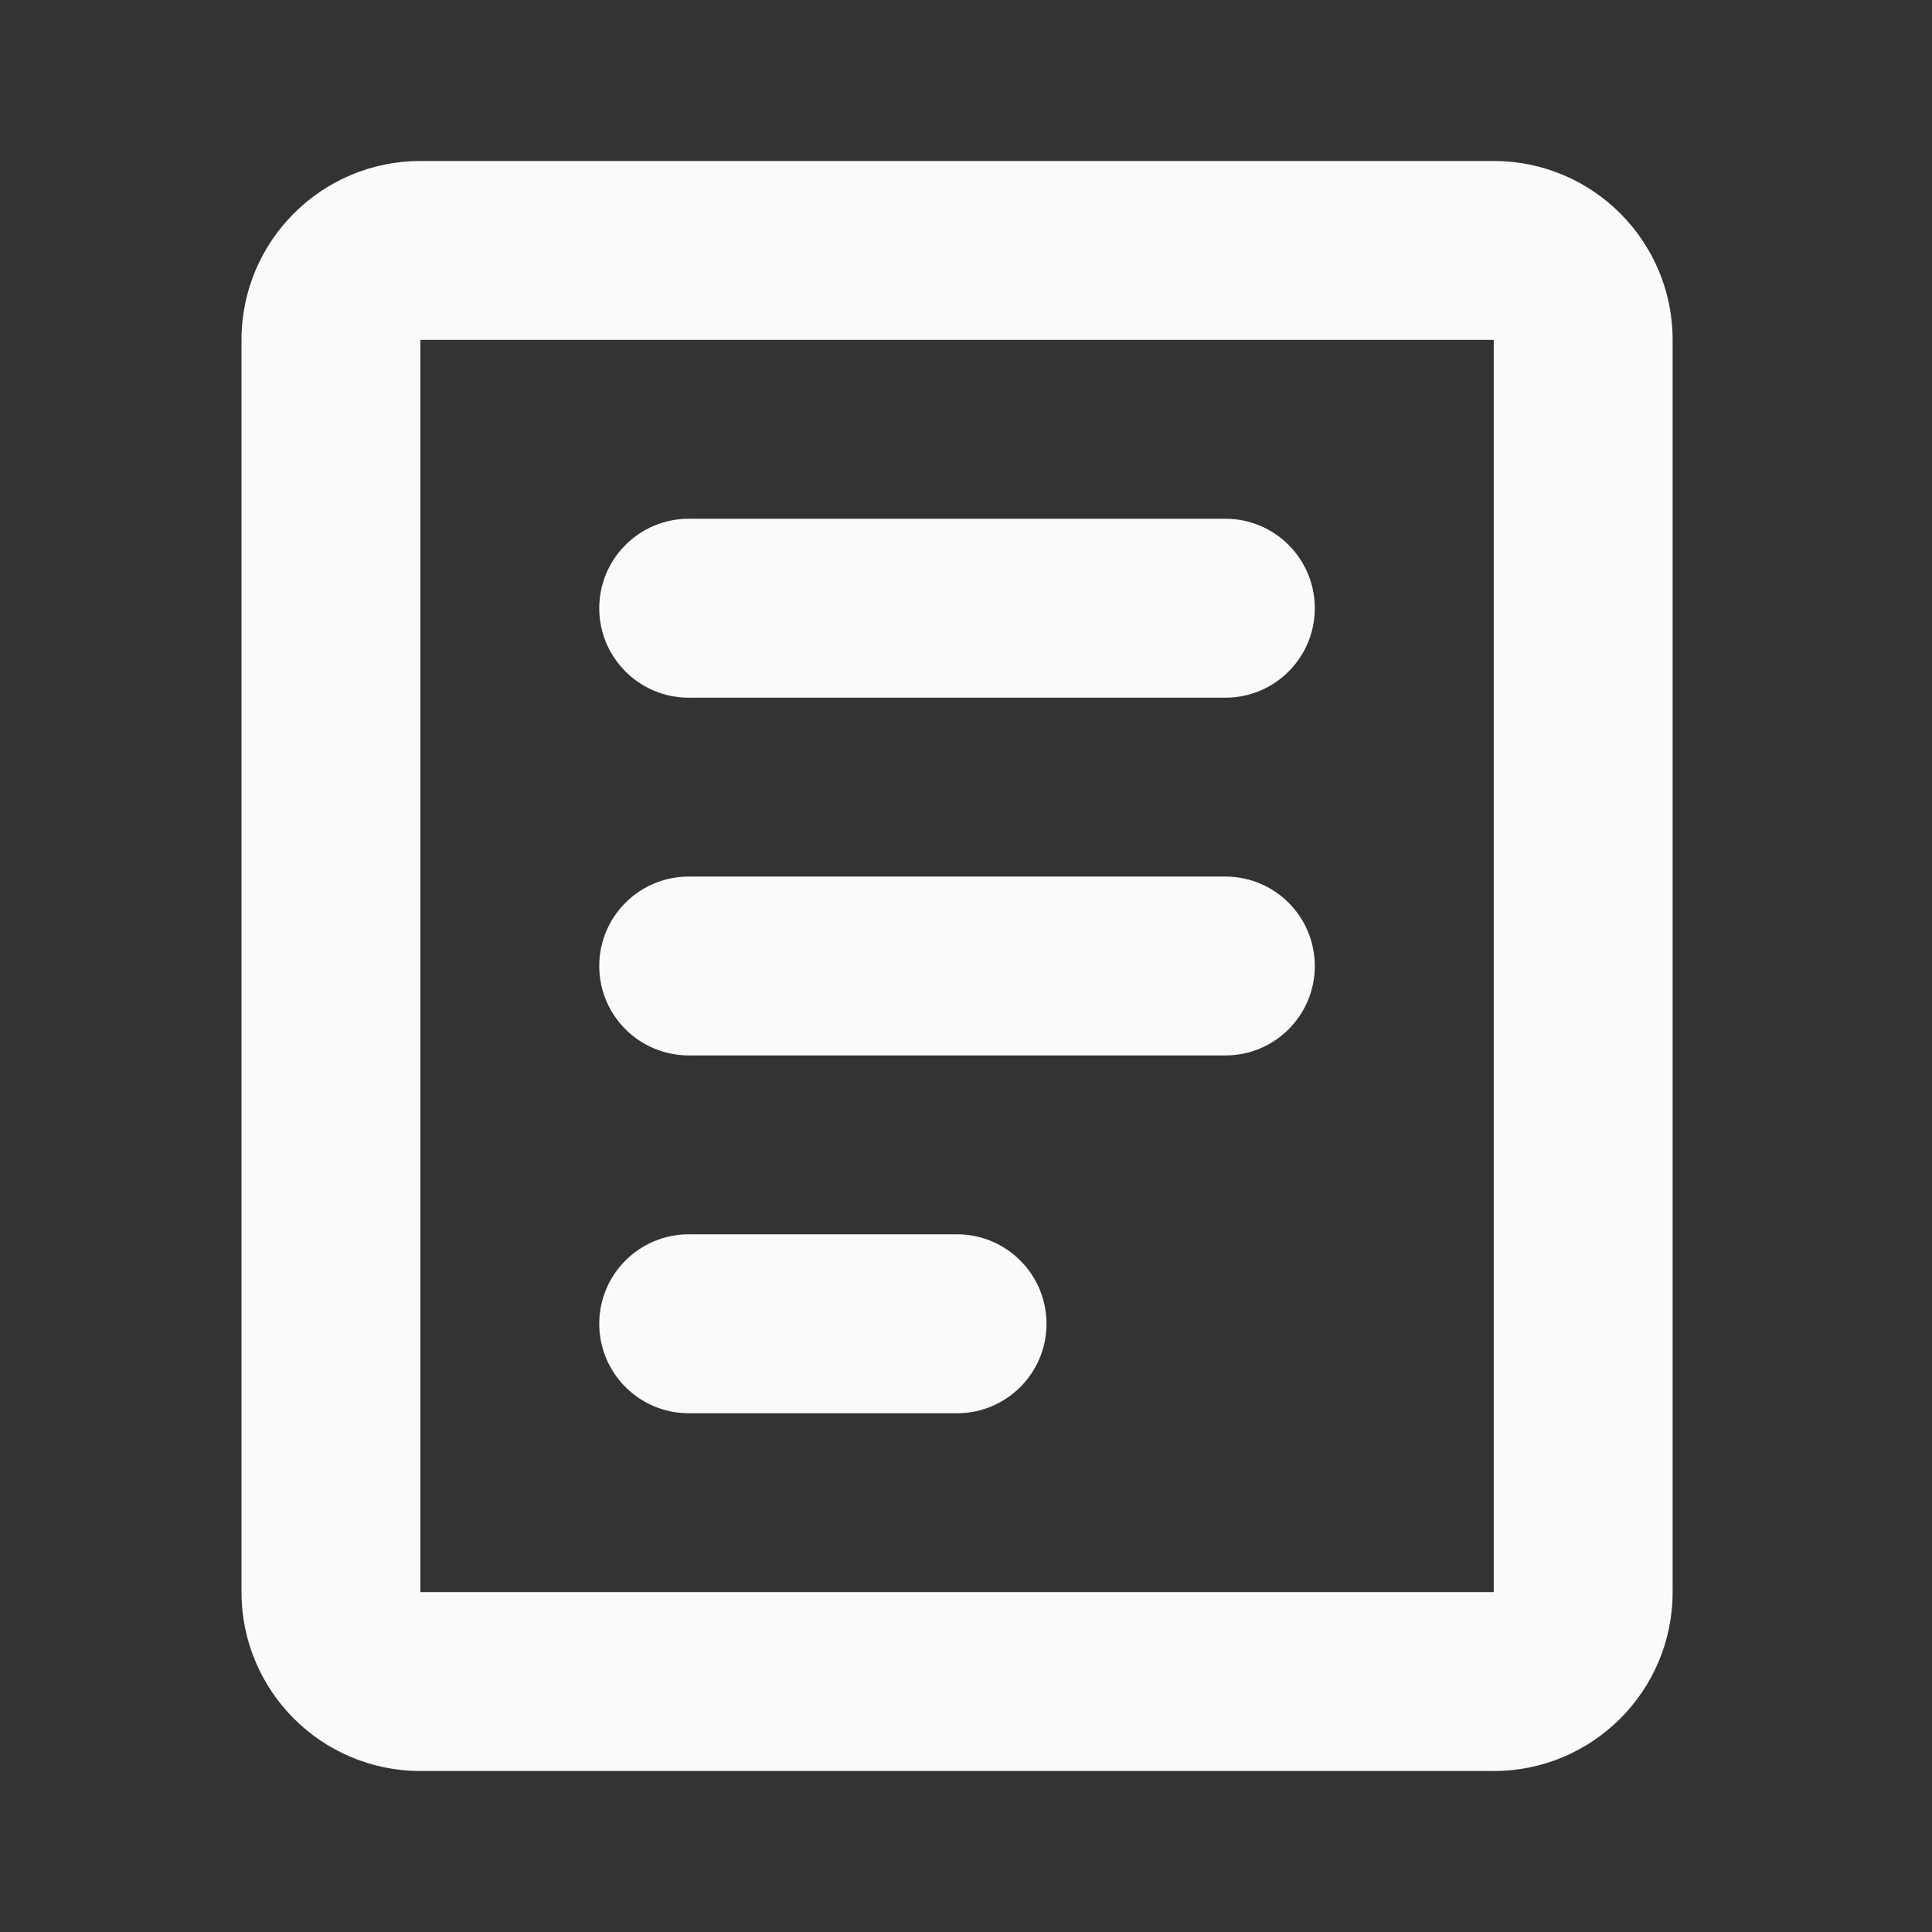
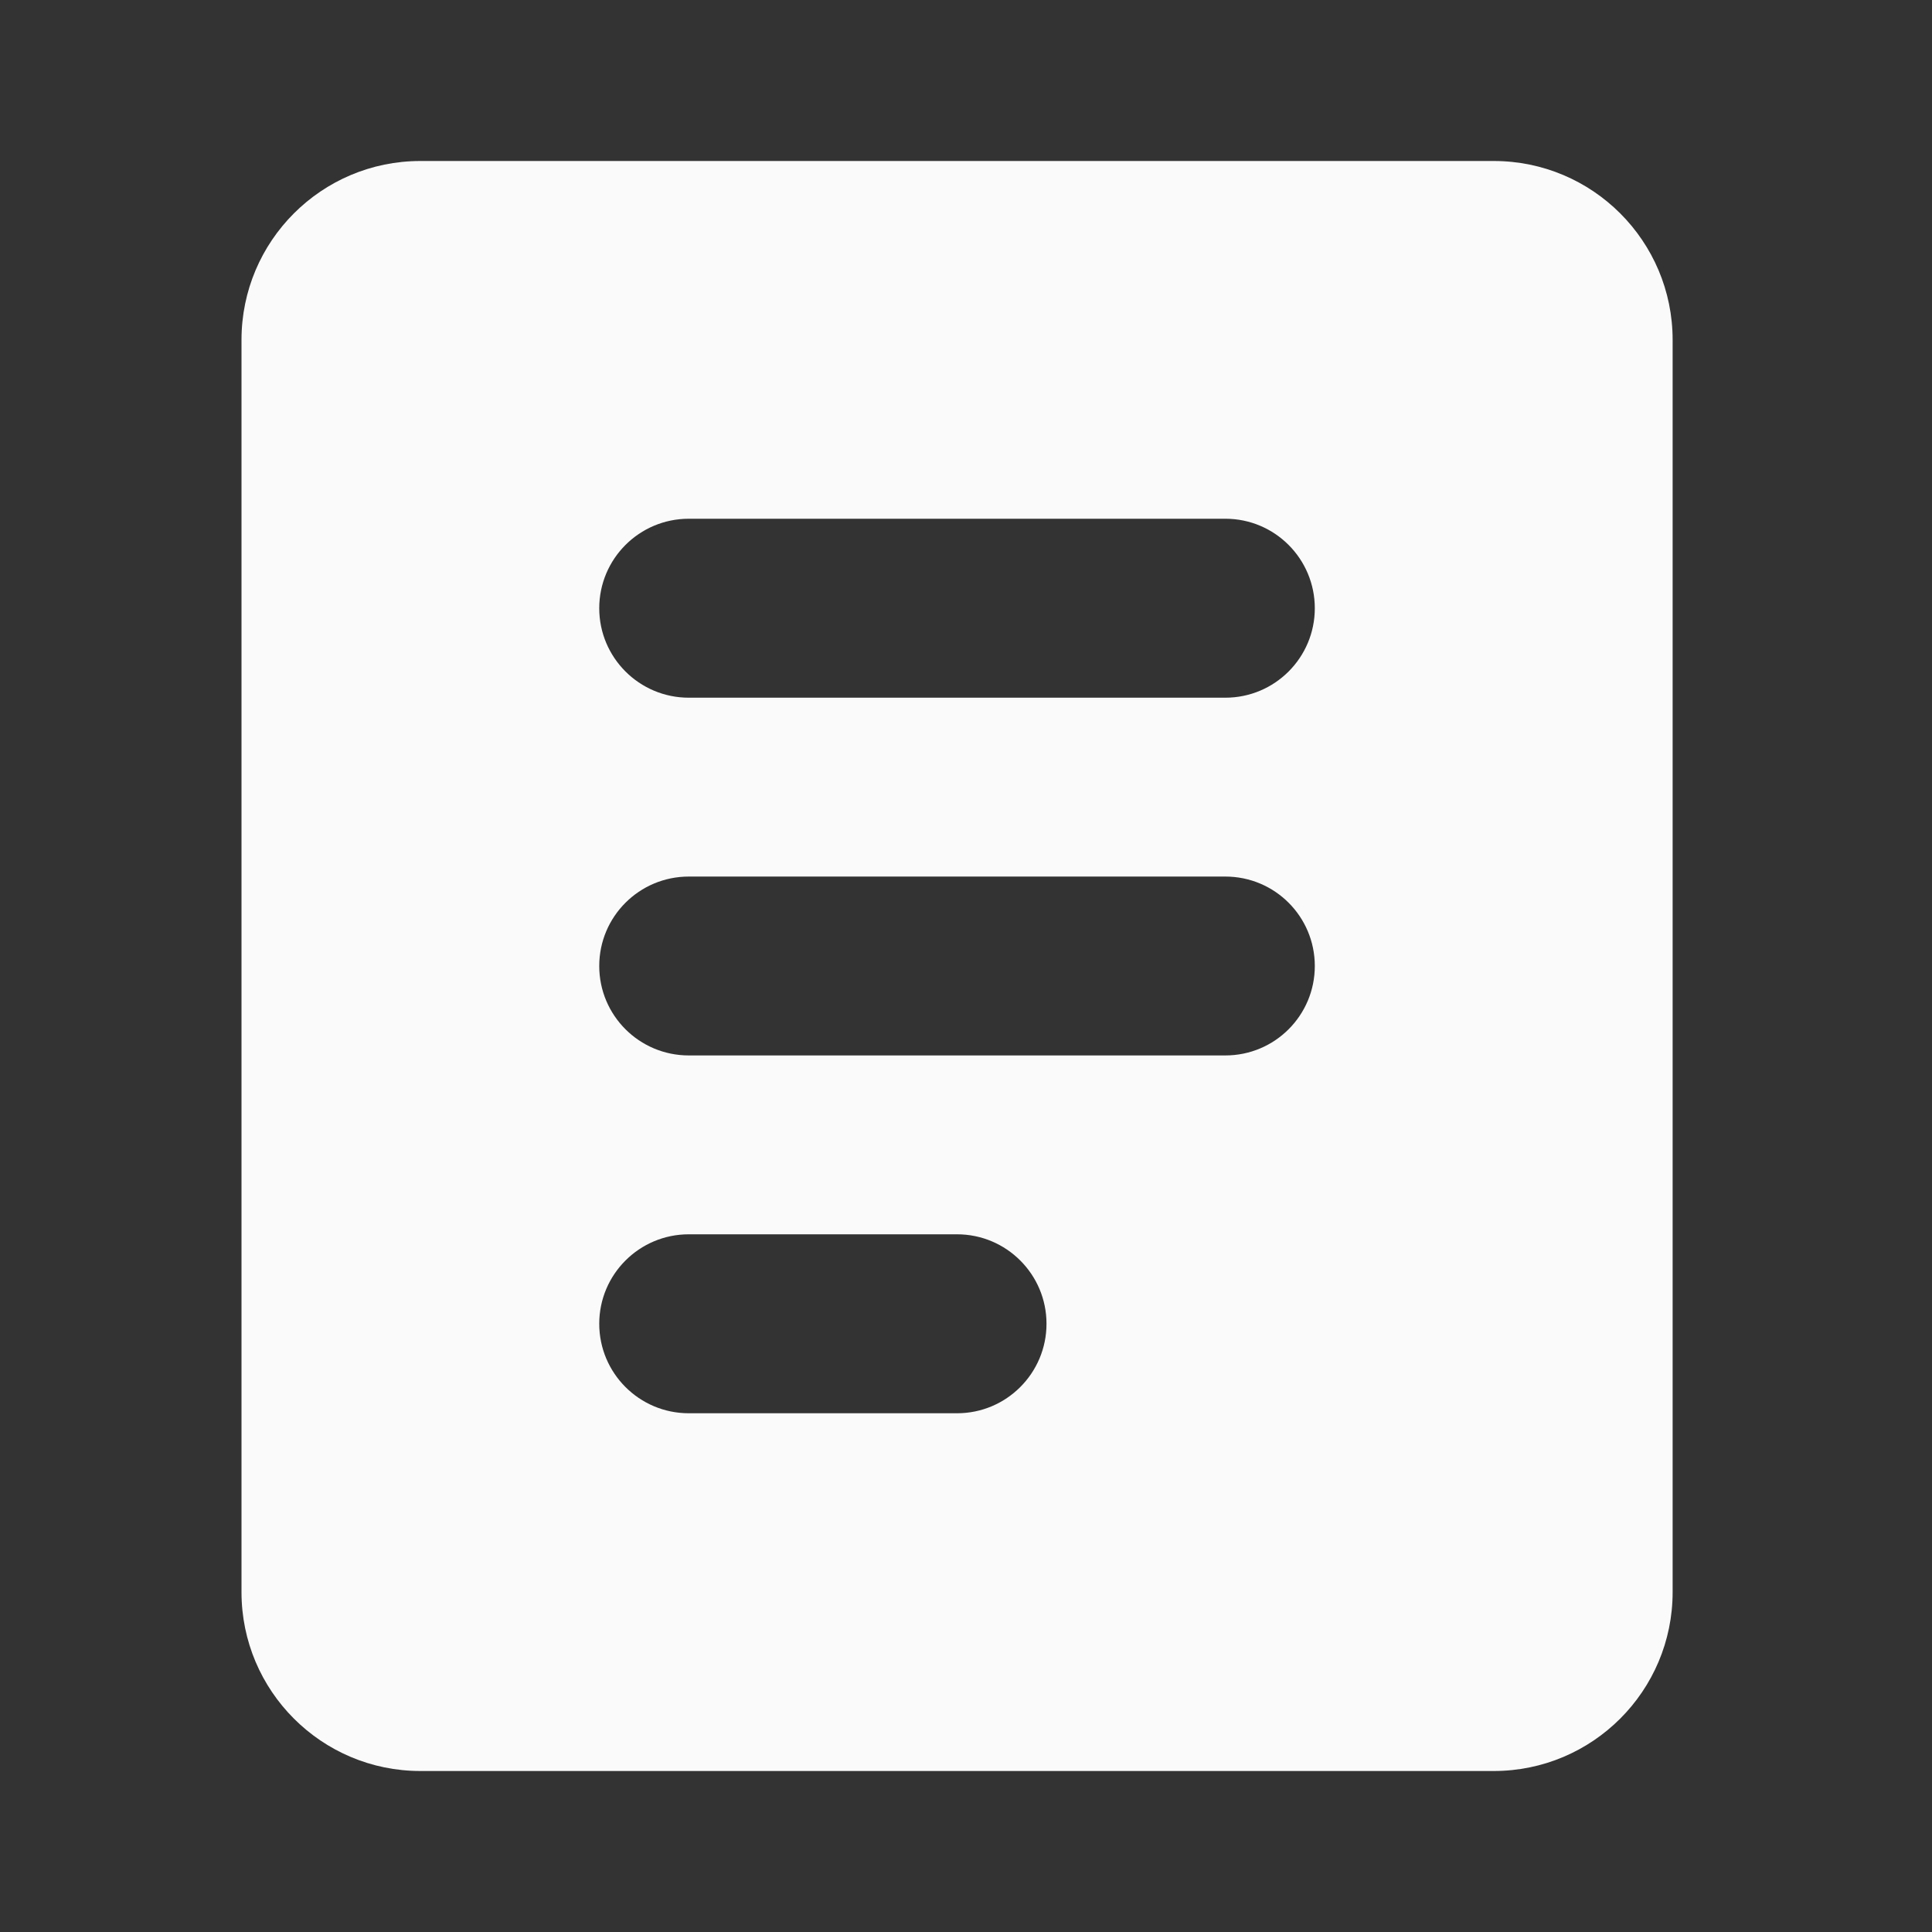
<svg xmlns="http://www.w3.org/2000/svg" width="24" height="24" viewBox="0 0 24 24" fill="none">
  <rect x="0" y="0" width="24" height="24" fill="#333333" stroke="none" />
-   <path fill-rule="evenodd" clip-rule="evenodd" d="M18.556 2C19.783 2 20.778 2.995 20.778 4.222V19.778C20.778 21.005 19.783 22 18.556 22H5.222C3.995 22 3 21.005 3 19.778V4.222C3 2.995 3.995 2 5.222 2H18.556ZM18.556 4.222H5.222V19.778H18.556V4.222ZM11.889 15.333C12.502 15.333 13 15.831 13 16.444C13 17.058 12.502 17.556 11.889 17.556H8.556C7.942 17.556 7.444 17.058 7.444 16.444C7.444 15.831 7.942 15.333 8.556 15.333H11.889ZM15.222 10.889C15.836 10.889 16.333 11.386 16.333 12C16.333 12.614 15.836 13.111 15.222 13.111H8.556C7.942 13.111 7.444 12.614 7.444 12C7.444 11.386 7.942 10.889 8.556 10.889H15.222ZM15.222 6.444C15.836 6.444 16.333 6.942 16.333 7.556C16.333 8.169 15.836 8.667 15.222 8.667H8.556C7.942 8.667 7.444 8.169 7.444 7.556C7.444 6.942 7.942 6.444 8.556 6.444H15.222Z" fill="#FAFAFB" />
+   <path fill-rule="evenodd" clip-rule="evenodd" d="M18.556 2C19.783 2 20.778 2.995 20.778 4.222V19.778C20.778 21.005 19.783 22 18.556 22H5.222C3.995 22 3 21.005 3 19.778V4.222C3 2.995 3.995 2 5.222 2H18.556ZM18.556 4.222V19.778H18.556V4.222ZM11.889 15.333C12.502 15.333 13 15.831 13 16.444C13 17.058 12.502 17.556 11.889 17.556H8.556C7.942 17.556 7.444 17.058 7.444 16.444C7.444 15.831 7.942 15.333 8.556 15.333H11.889ZM15.222 10.889C15.836 10.889 16.333 11.386 16.333 12C16.333 12.614 15.836 13.111 15.222 13.111H8.556C7.942 13.111 7.444 12.614 7.444 12C7.444 11.386 7.942 10.889 8.556 10.889H15.222ZM15.222 6.444C15.836 6.444 16.333 6.942 16.333 7.556C16.333 8.169 15.836 8.667 15.222 8.667H8.556C7.942 8.667 7.444 8.169 7.444 7.556C7.444 6.942 7.942 6.444 8.556 6.444H15.222Z" fill="#FAFAFB" />
</svg>